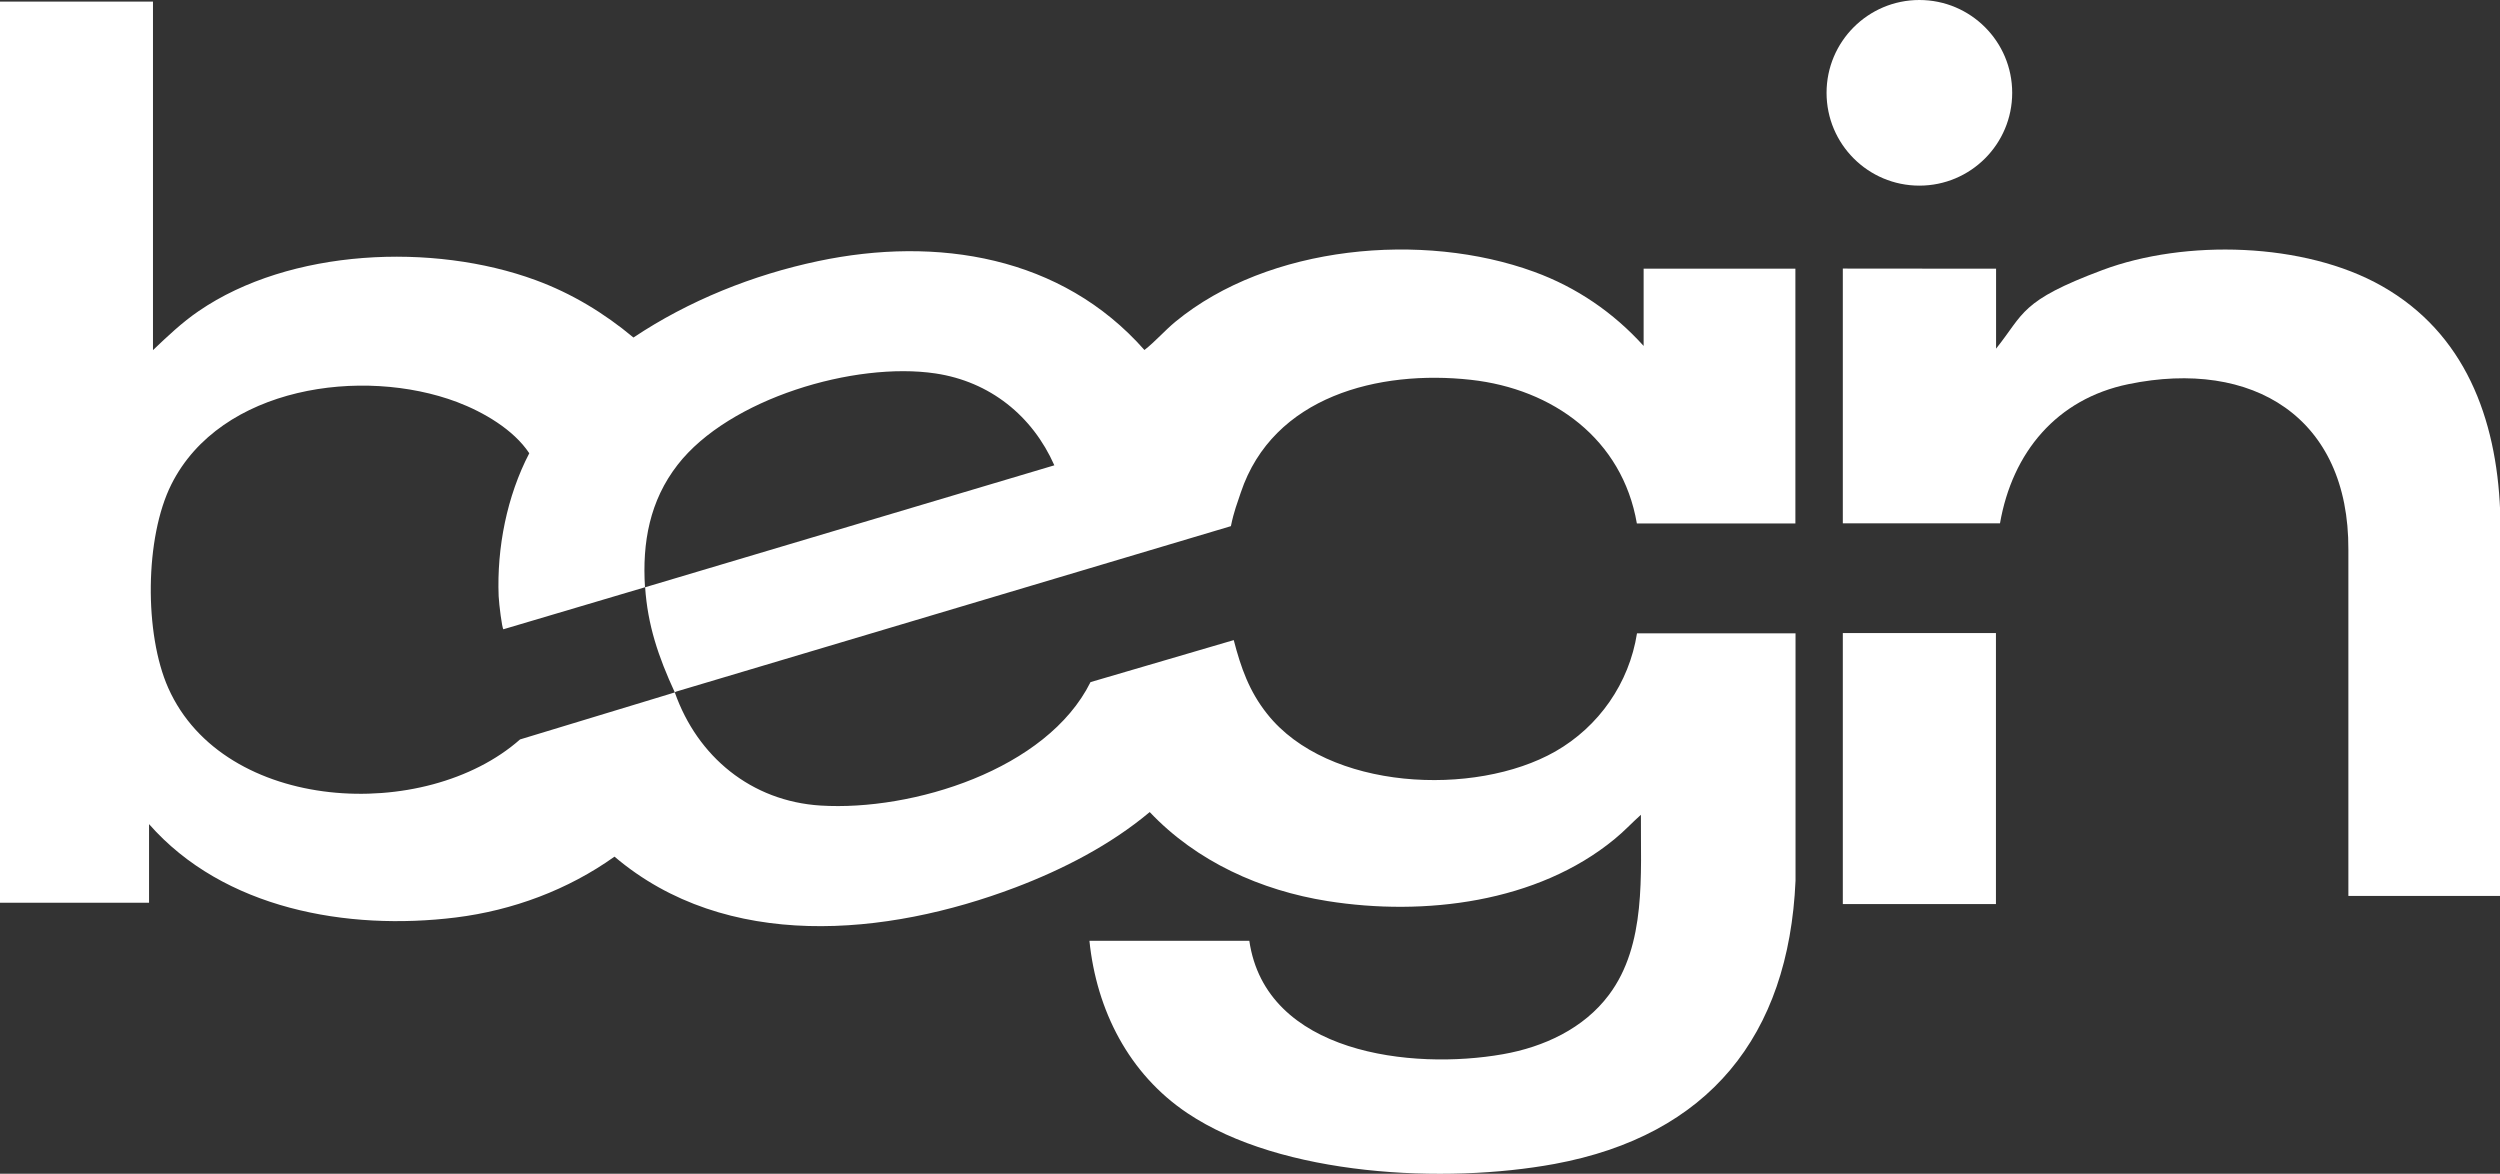
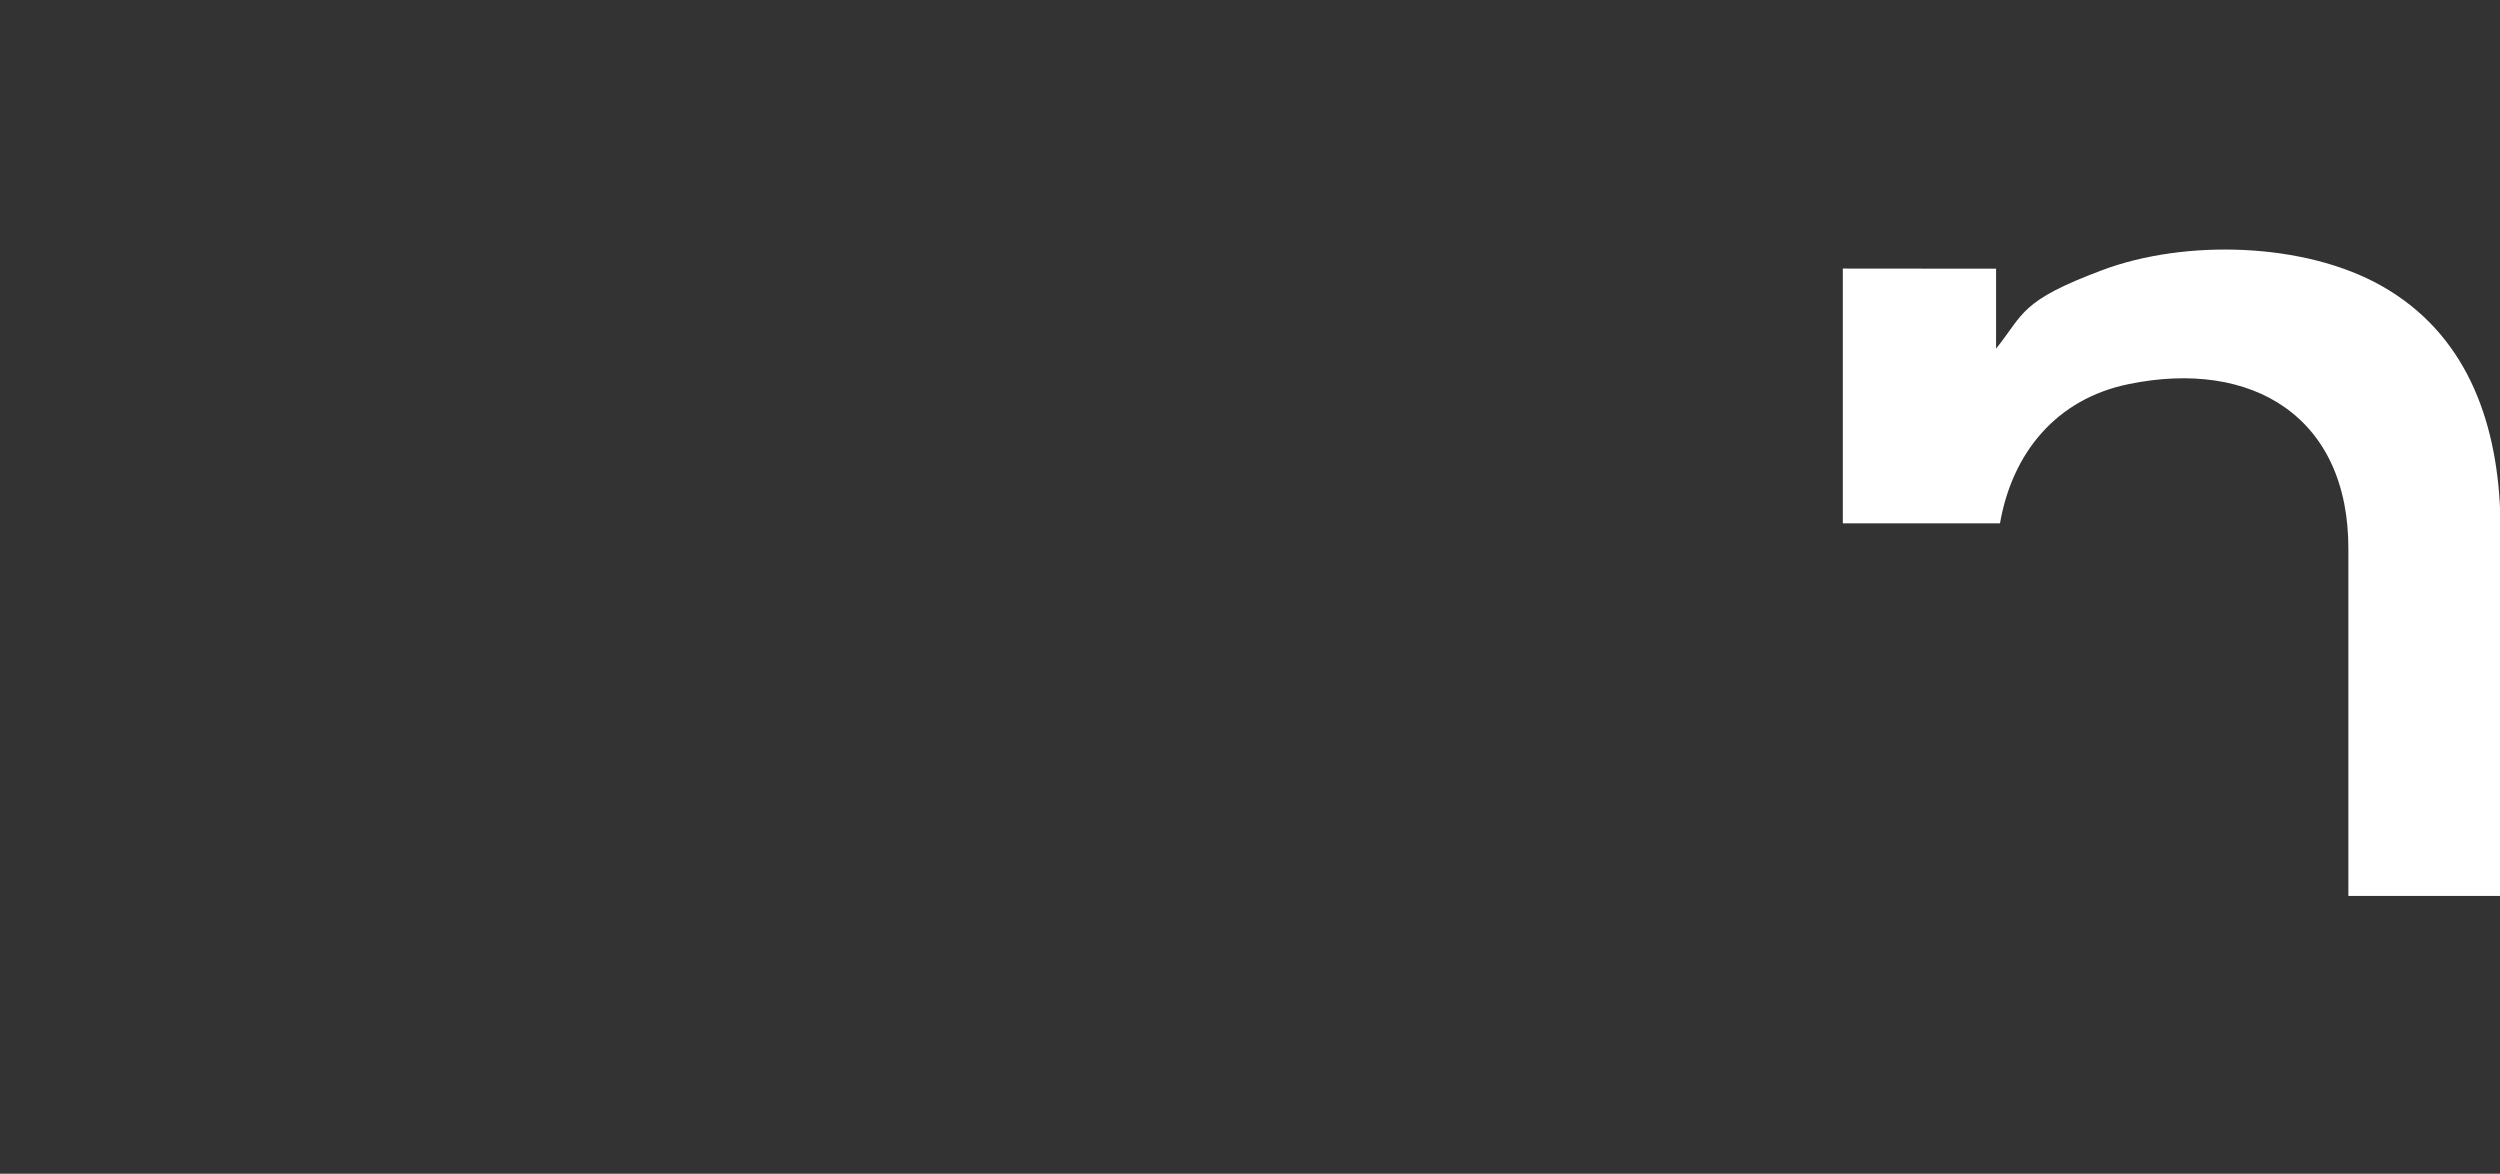
<svg xmlns="http://www.w3.org/2000/svg" id="Ebene_1" version="1.1" viewBox="0 0 1845 866.2">
  <rect x="0" y="0" width="1845" height="866.2" fill="#333333" stroke="none" />
-   <path d="M499,510.4l409.4-122.1c2.3-11.2,4.6-16.6,7.3-24.8,23.8-71.1,101.9-90.7,169.8-83.2,60.6,6.7,111.8,43.8,122.5,106h117v-188h-112v57c-22.2-24.6-49.5-43.3-80.8-54.7-82.1-30-196-19.7-264.7,36.8-8,6.6-14.7,14.5-22.9,20.9-61.2-69.4-153.1-84.1-240.8-65.6-48,10.1-95.6,29.2-136.3,56.4-21.7-18.1-45.6-32.6-72.3-42.4-75.4-27.7-181.1-23.4-248.6,22.9-12.3,8.4-23,18.6-33.7,28.8V1.2H0v665h110v-58c55.1,62.7,146.4,78.8,226.4,68.9,41.9-5.2,82.8-20.4,117.1-44.9,82.5,70.1,200.6,58.8,295.7,22.8,35.3-13.4,70.3-31.4,99.3-55.7,34.5,36.5,82,57.9,131.3,65.7,71.2,11.3,154.7,1.2,211.7-45.7,6.9-5.6,12.9-12.1,19.5-18-.3,43.9,4.2,95.8-23.6,132.9-18.6,24.9-48.1,38.5-78.2,43.8-67.2,11.9-175.1-.3-187.2-83.7h-118c5.2,51.2,29.1,98.3,72.3,127.2,69.6,46.7,190.5,52.3,270.9,37.5,113.6-21,172.9-94.3,177.9-209.1v-182.5h-117c-5.8,36.8-28.1,68.8-60.3,87.2-59.4,33.8-167.9,28.7-212.6-27.7-13.3-16.7-19.4-34.1-24.7-54.5l-105.7,31c-32.2,64.8-131.6,95.3-199.2,91.1-51.1-3.2-90.9-36-107.6-83.5l-6.2,1.9-108,32.8c-70,61.8-218.4,54.5-259.6-37.9-17.8-39.9-17.4-111.2,2.3-150.4,36.3-72.3,141.2-86.9,210.8-60.7,19.5,7.4,41.7,20.3,53.3,37.8-16.5,31.7-24,69.7-22.6,105.5.3,6.2,2.5,23.7,3.5,24.4l104.5-31c-2.1-33.1,3.5-63.9,24.1-90.4,38-48.9,130.7-76.3,190.3-67.4,40.1,6,71.5,31.2,87.7,67.8l-302,90c1.9,27.9,9.6,50.9,21.9,77.6" fill="#fff" />
-   <polygon points="499 510.4 499 510.4 499 510.4 499 510.4" fill="#fff" />
  <path d="M1360,198.2v188h116c9.1-52.3,41.8-91.8,94.8-102.7,91.7-18.9,162.8,24.4,162.3,122.2v255.5s112,0,112,0v-284.5c-2.8-68-25.9-130.8-87.3-165.6-57.1-32.4-145.3-34.6-206.2-11.8s-57.6,31.9-78.5,58v-59" fill="#fff" />
-   <rect x="1360" y="467.2" width="113" height="200" fill="#fff" />
-   <circle cx="1416.5" cy="68.5" r="68.5" fill="#fff" />
</svg>